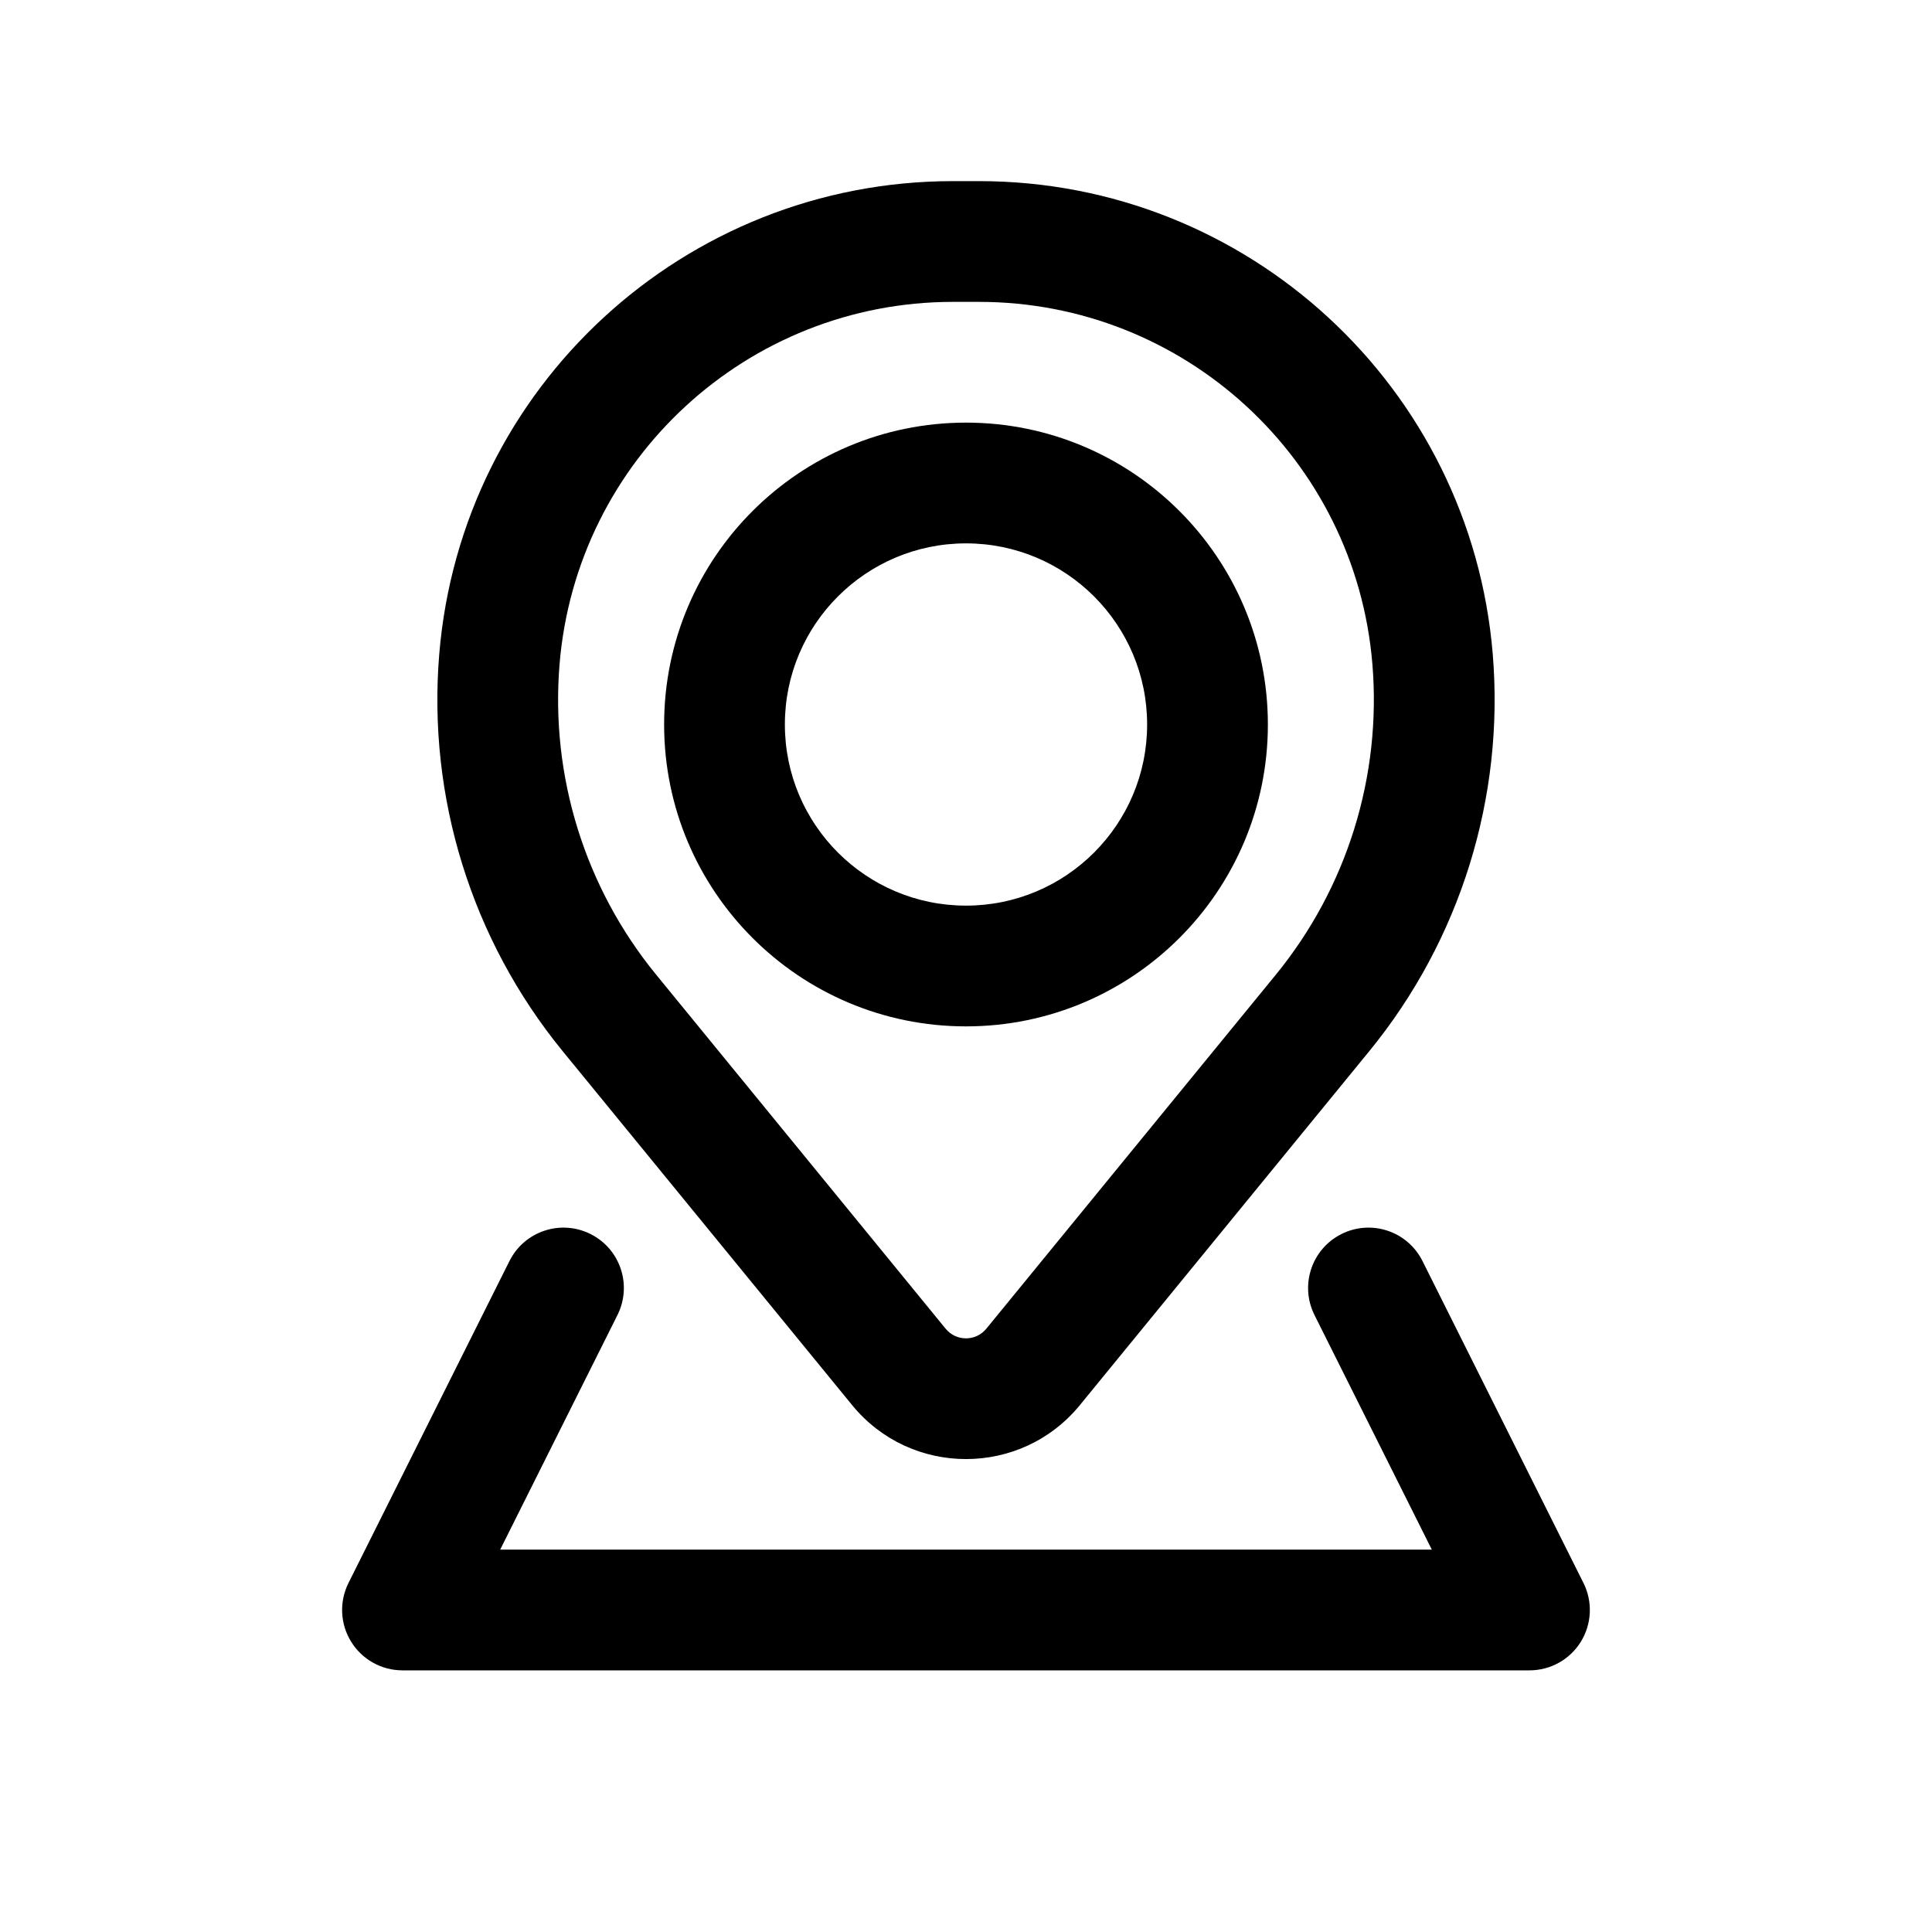
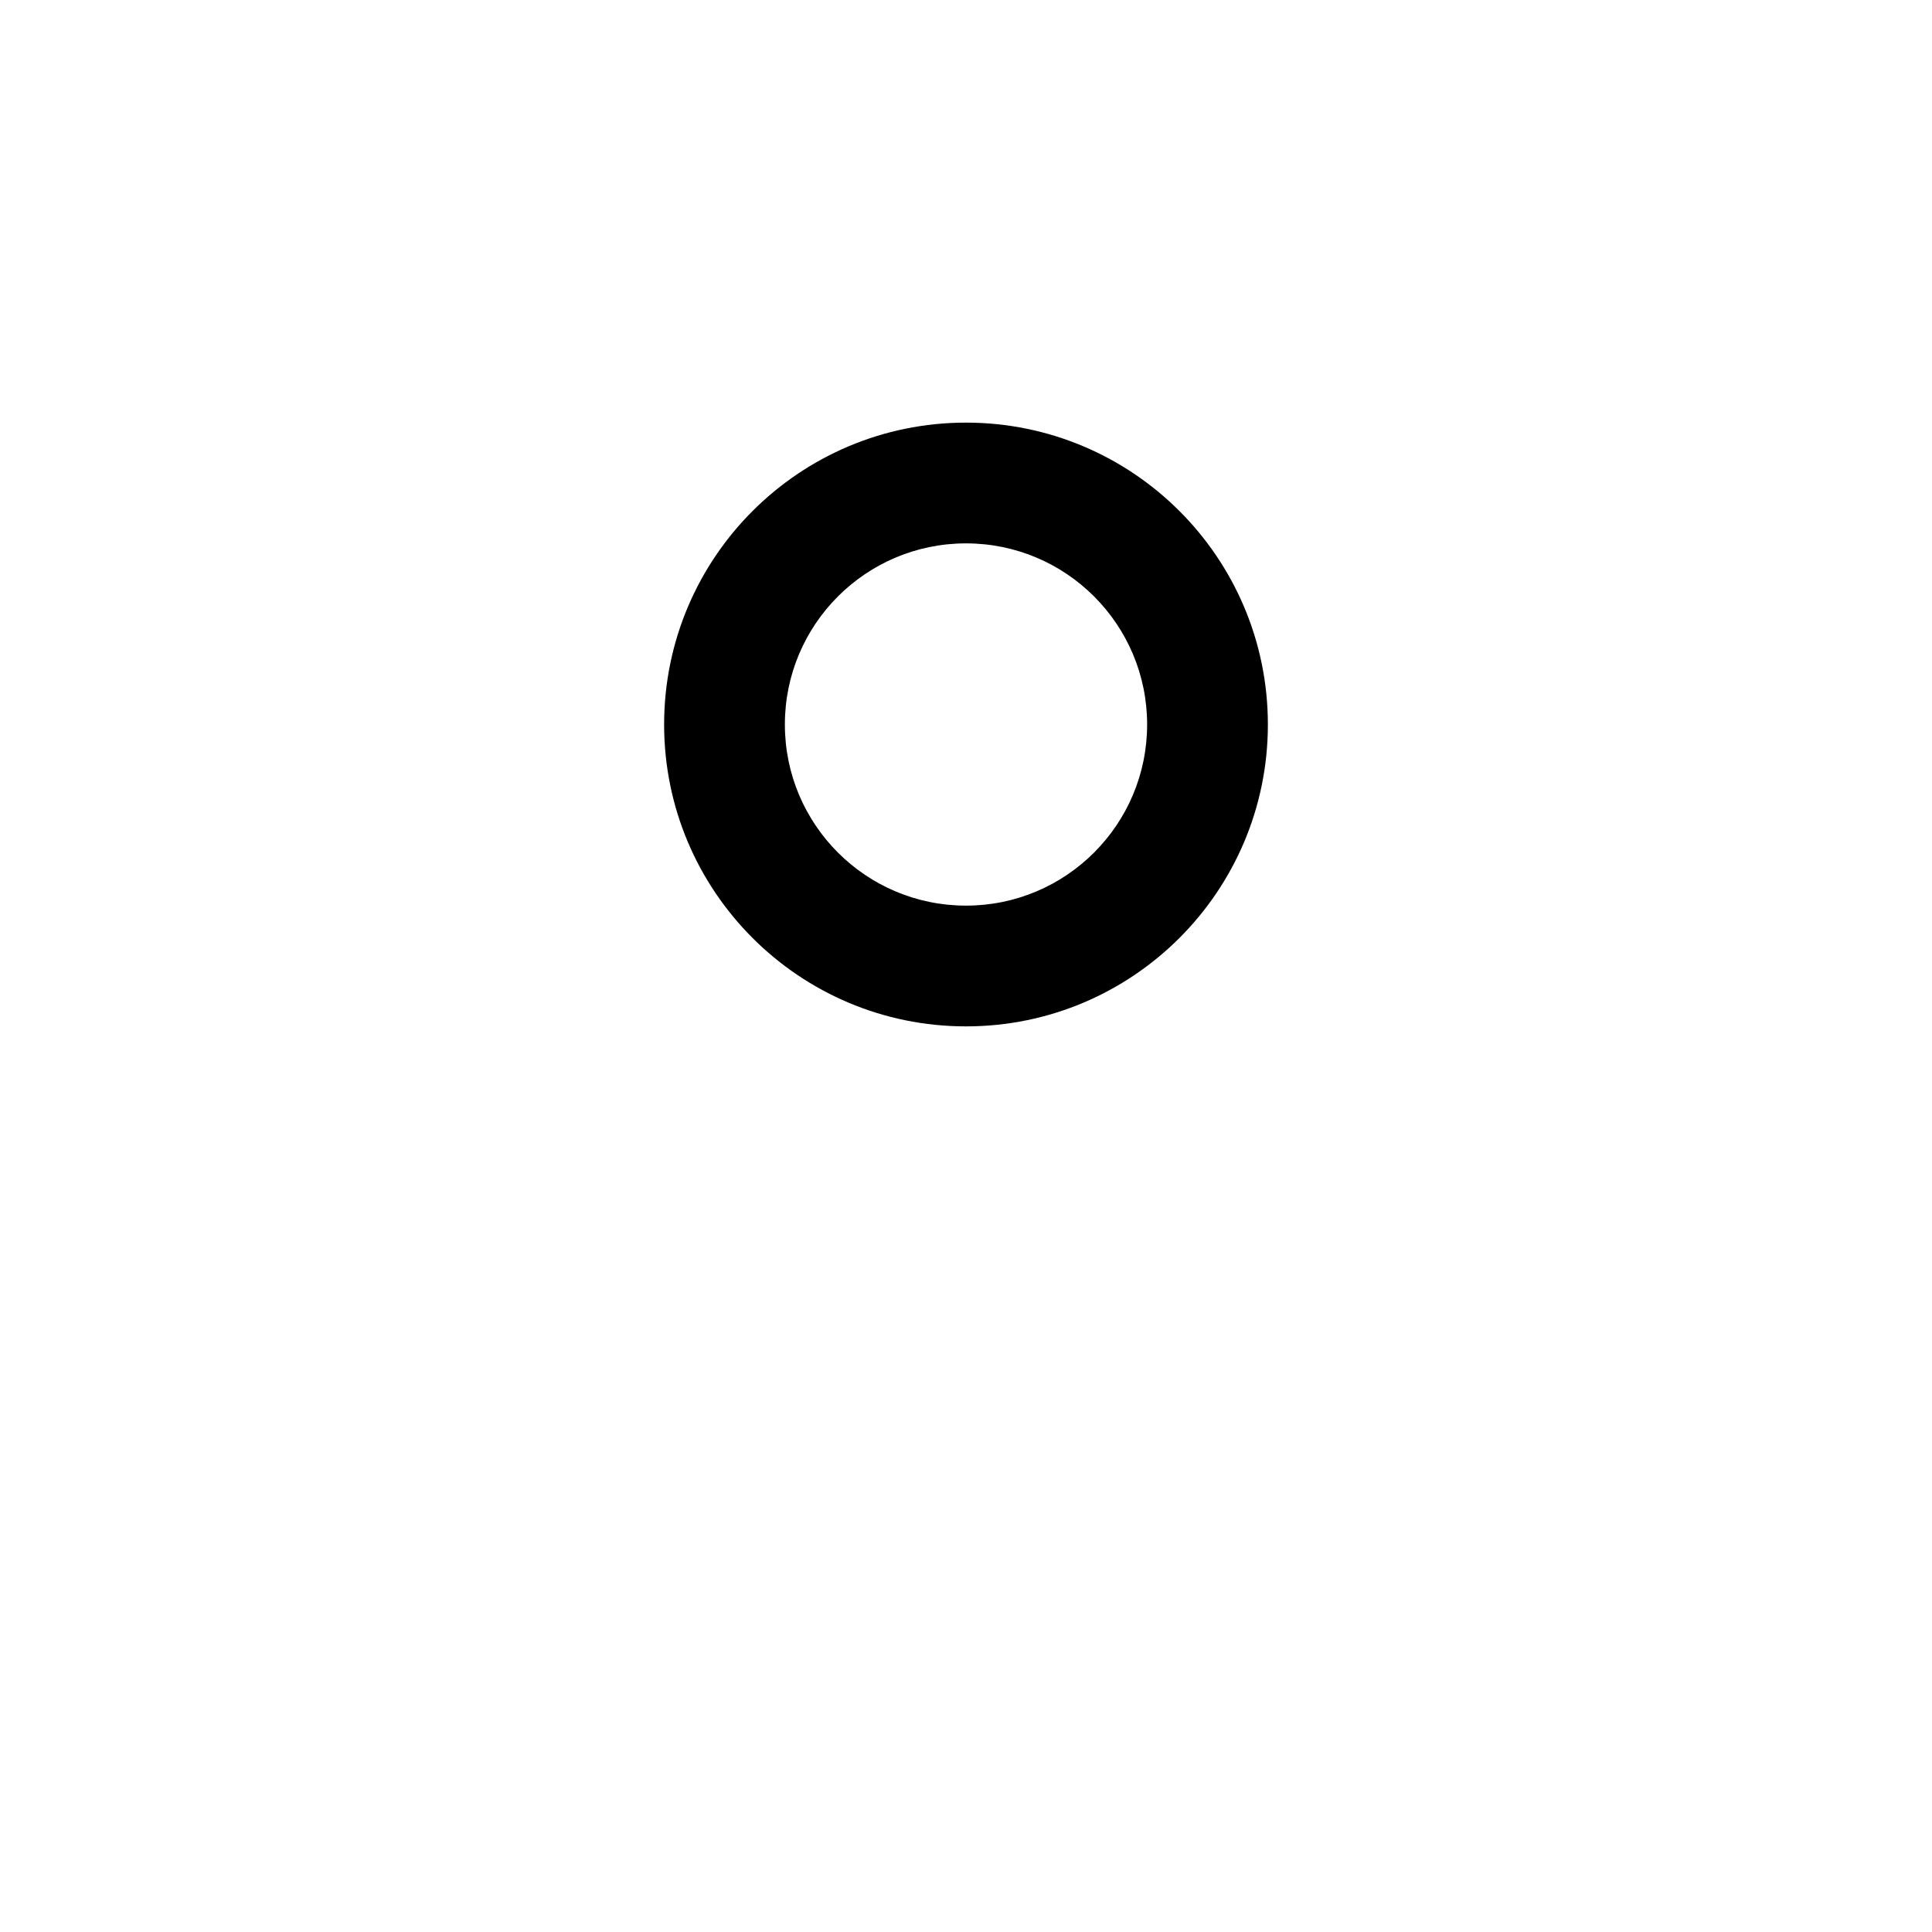
<svg xmlns="http://www.w3.org/2000/svg" width="40" height="40" viewBox="0 0 40 40" fill="none">
  <path fill-rule="evenodd" clip-rule="evenodd" d="M13.75 15C13.75 11.548 16.548 8.75 20 8.75C23.451 8.75 26.25 11.548 26.25 15C26.25 18.452 23.451 21.25 20 21.25C16.548 21.25 13.75 18.452 13.75 15ZM20 11.25C17.929 11.25 16.25 12.929 16.25 15C16.25 17.071 17.929 18.75 20 18.75C22.071 18.75 23.75 17.071 23.75 15C23.75 12.929 22.071 11.25 20 11.25Z" fill="black" />
-   <path fill-rule="evenodd" clip-rule="evenodd" d="M9.094 13.545C9.55 8.01 14.176 3.75 19.73 3.75H20.27C25.824 3.75 30.449 8.01 30.906 13.545C31.15 16.512 30.234 19.459 28.349 21.764L22.358 29.091C21.139 30.581 18.86 30.581 17.642 29.091L11.65 21.764C9.766 19.459 8.849 16.512 9.094 13.545ZM19.73 6.25C15.477 6.25 11.935 9.512 11.585 13.751C11.394 16.072 12.111 18.378 13.586 20.181L19.577 27.508C19.795 27.776 20.204 27.776 20.422 27.508L26.414 20.181C27.888 18.378 28.605 16.072 28.414 13.751C28.065 9.512 24.523 6.25 20.27 6.25H19.73Z" fill="black" />
-   <path d="M12.784 27.226C13.093 26.608 12.843 25.857 12.225 25.549C11.608 25.24 10.857 25.49 10.548 26.108L7.215 32.774C7.021 33.162 7.042 33.622 7.27 33.99C7.497 34.359 7.9 34.583 8.333 34.583H31.666C32.1 34.583 32.502 34.359 32.73 33.99C32.957 33.622 32.978 33.162 32.784 32.774L29.451 26.108C29.142 25.49 28.392 25.24 27.774 25.549C27.157 25.857 26.906 26.608 27.215 27.226L29.644 32.083H10.356L12.784 27.226Z" fill="black" />
</svg>